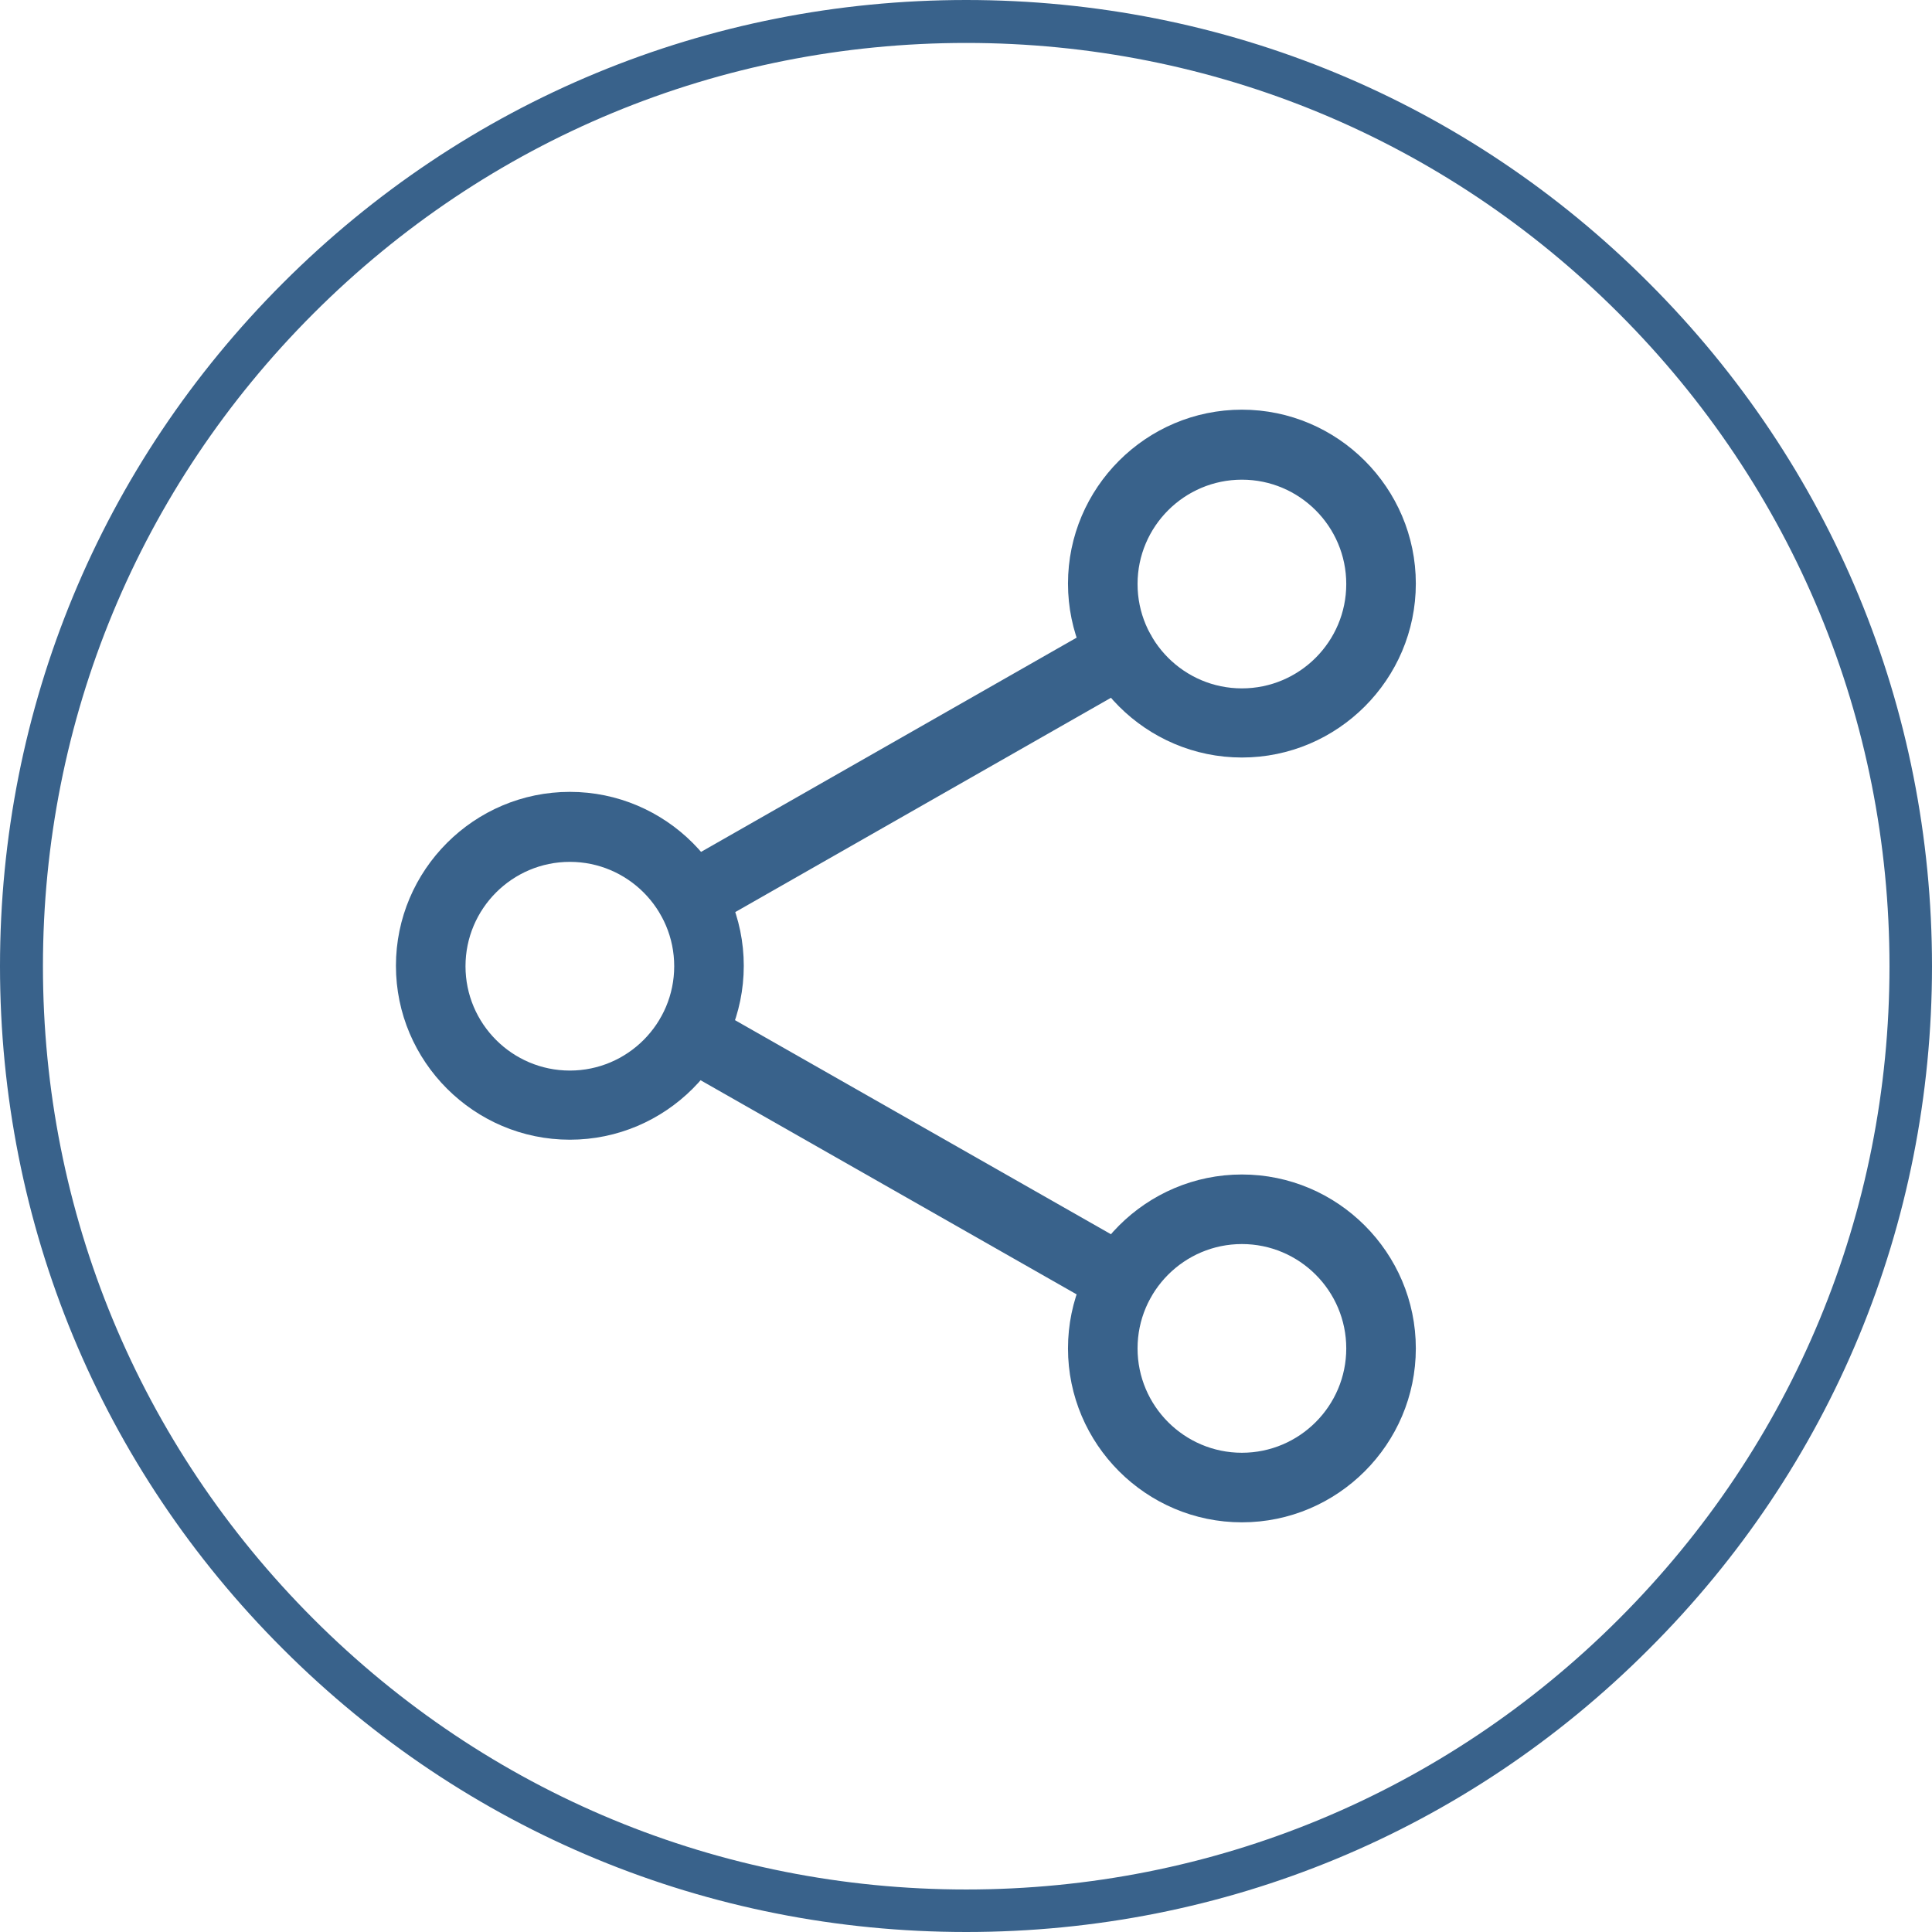
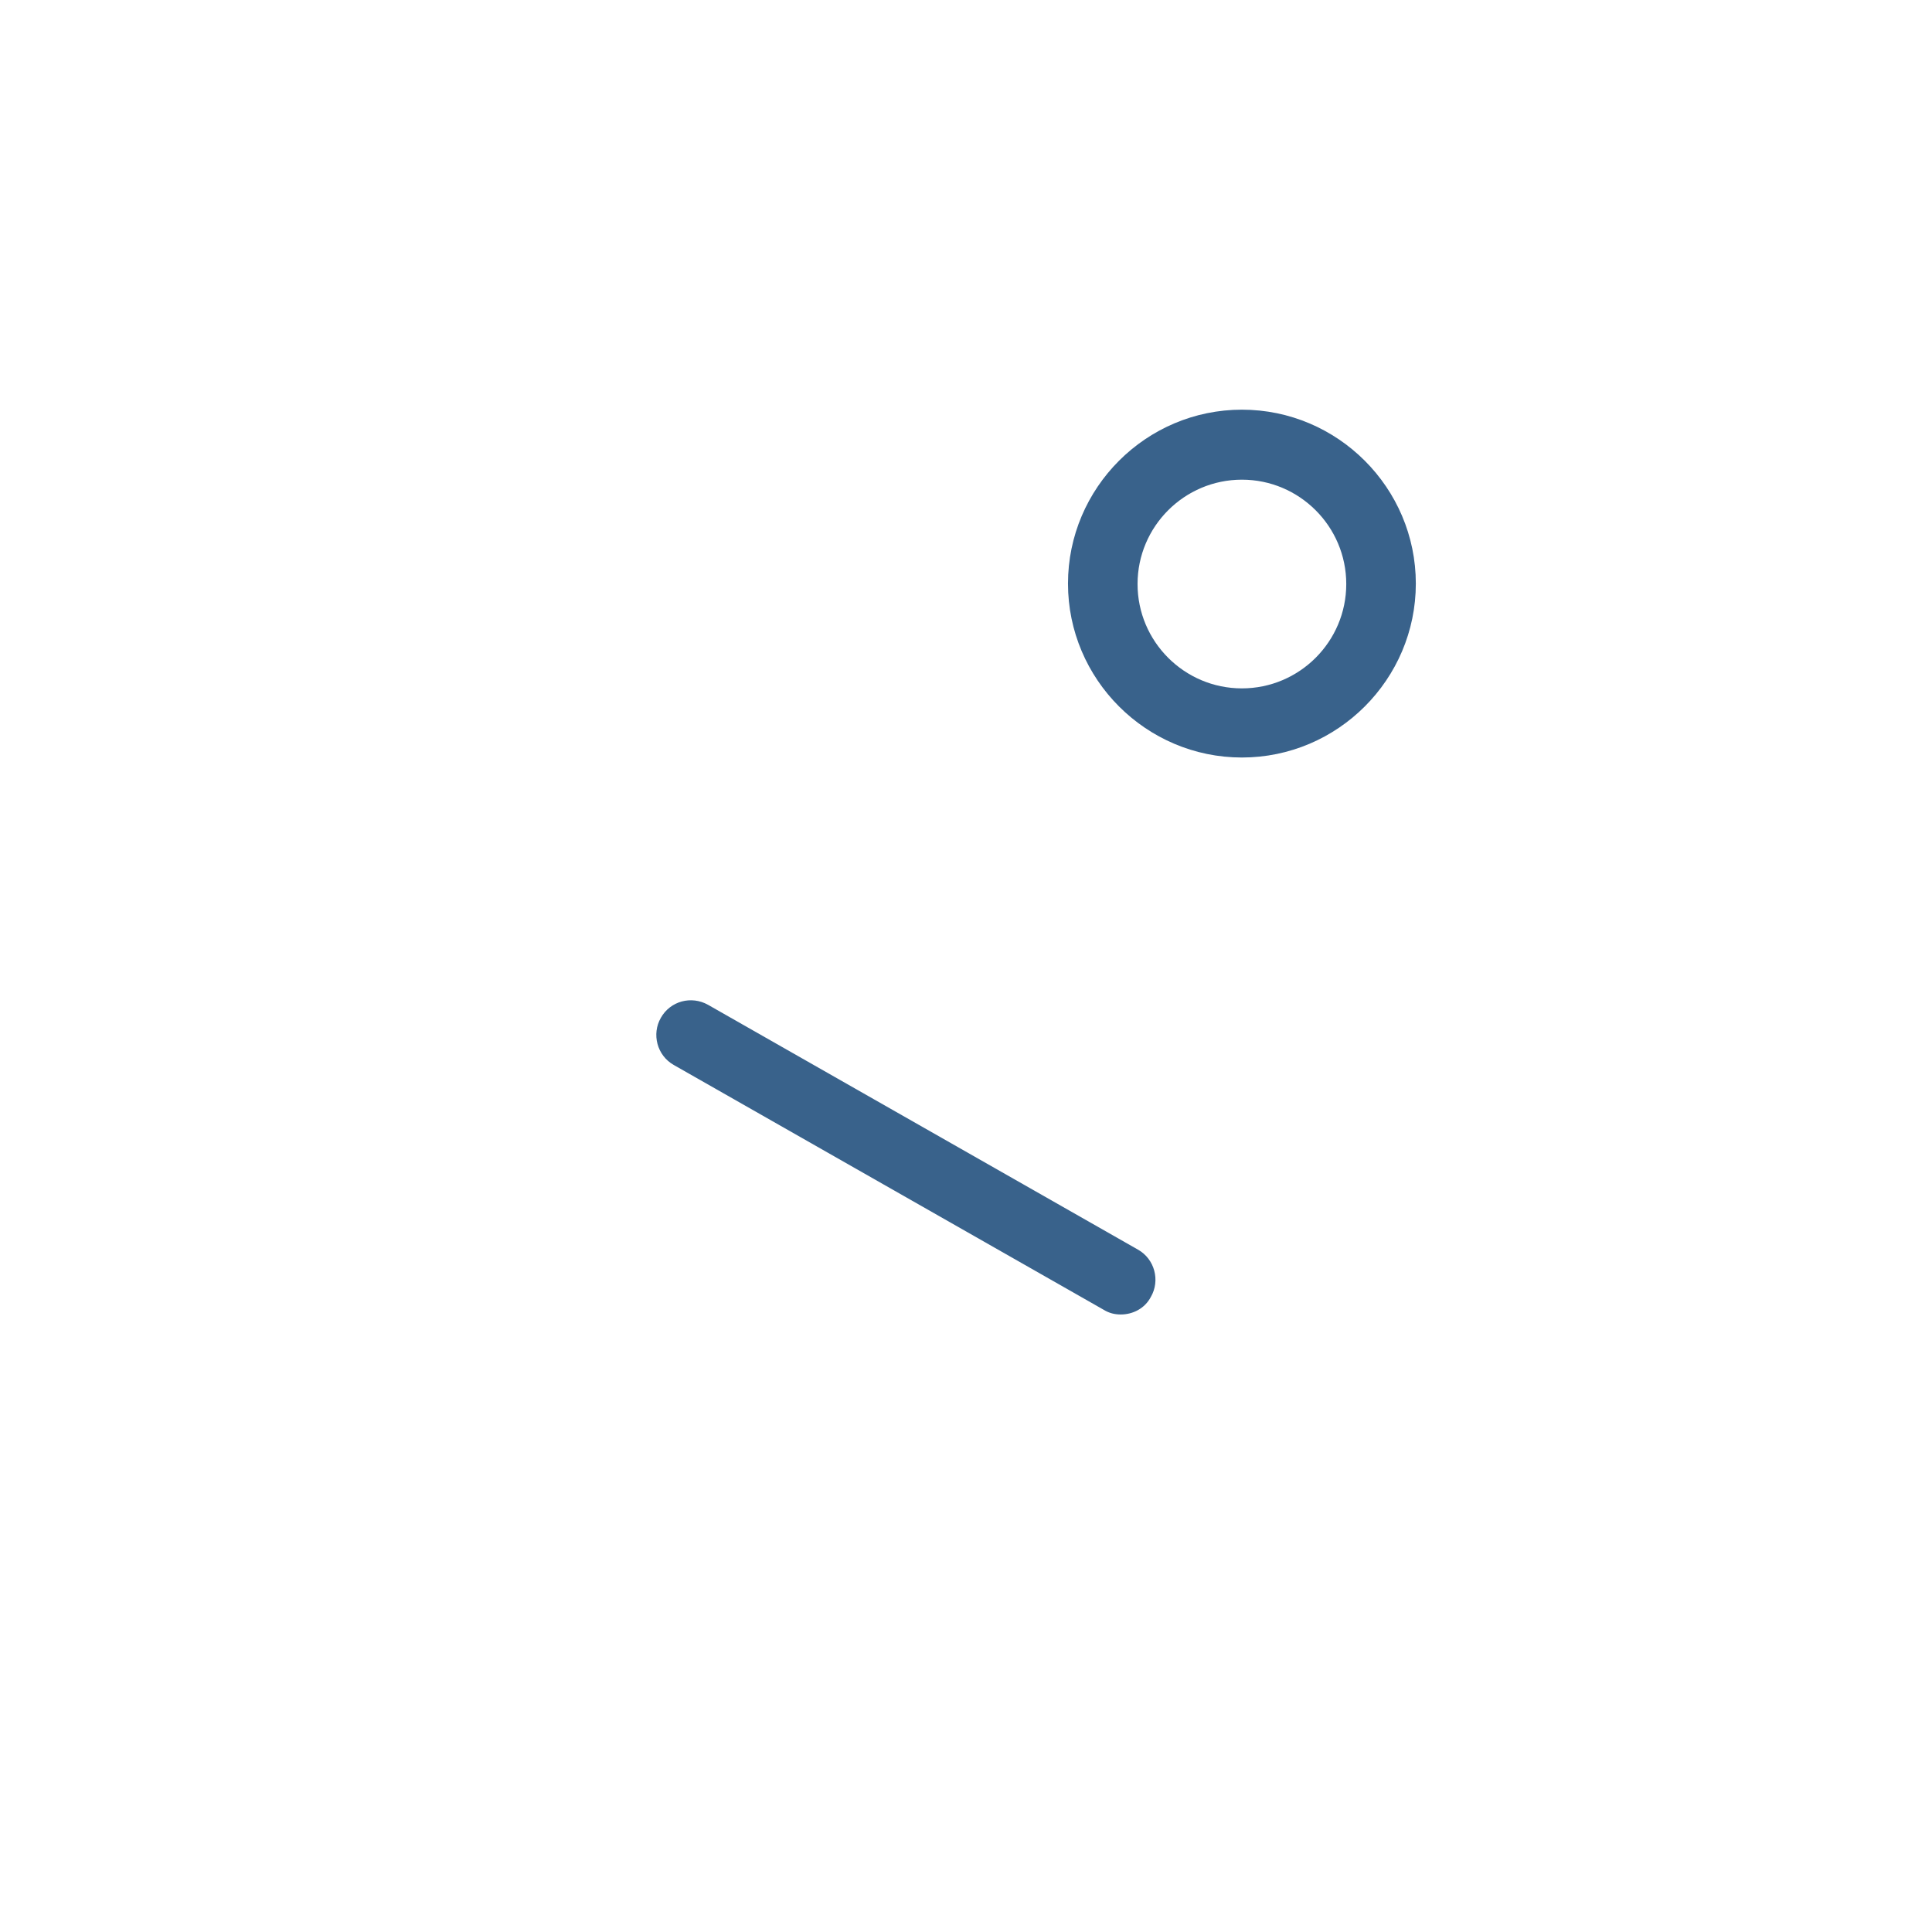
<svg xmlns="http://www.w3.org/2000/svg" version="1.1" id="Capa_1" x="0px" y="0px" viewBox="0 0 449.9 449.9" style="enable-background:new 0 0 449.9 449.9;" xml:space="preserve">
  <style type="text/css">
	.st0{fill:#39628B;}
</style>
  <g>
-     <path class="st0" d="M225,449.9c-60.1,0-116.6-23.4-159.1-65.9C23.4,341.6,0,285.1,0,225S23.4,108.4,65.9,65.9S164.9,0,225,0   s116.6,23.4,159,65.9c42.5,42.5,65.9,99,65.9,159.1S426.5,341.6,384,384C341.6,426.5,285.1,449.9,225,449.9z M225,10   c-57.4,0-111.4,22.4-152,63s-63,94.6-63,152s22.4,111.4,63,152s94.6,63,152,63s111.4-22.4,152-63s63-94.6,63-152   s-22.4-111.4-63-152S282.4,10,225,10z" />
-   </g>
+     </g>
  <g>
    <path class="st0" d="M289.2,176.4c-22.3,0-40.5-18.2-40.5-40.5s18.2-40.5,40.5-40.5s40.5,18.2,40.5,40.5S311.5,176.4,289.2,176.4z    M289.2,111.7c-13.4,0-24.3,10.9-24.3,24.3s10.9,24.3,24.3,24.3s24.3-10.9,24.3-24.3S302.6,111.7,289.2,111.7z" />
-     <path class="st0" d="M289.2,354.5c-22.3,0-40.5-18.2-40.5-40.5s18.2-40.5,40.5-40.5s40.5,18.2,40.5,40.5S311.5,354.5,289.2,354.5z    M289.2,289.7c-13.4,0-24.3,10.9-24.3,24.3s10.9,24.3,24.3,24.3s24.3-10.9,24.3-24.3S302.6,289.7,289.2,289.7z" />
-     <path class="st0" d="M132.7,265.4c-22.3,0-40.5-18.2-40.5-40.5s18.2-40.5,40.5-40.5s40.5,18.2,40.5,40.5S155,265.4,132.7,265.4z    M132.7,200.7c-13.4,0-24.3,10.9-24.3,24.3s10.9,24.3,24.3,24.3S157,238.4,157,225S146.1,200.7,132.7,200.7z" />
-     <path class="st0" d="M160.9,217.1c-2.8,0-5.6-1.5-7-4.1c-2.2-3.9-0.9-8.8,3-11L257,144.9c3.9-2.2,8.8-0.9,11,3s0.9,8.8-3,11   L164.9,216C163.6,216.7,162.3,217.1,160.9,217.1z" />
    <path class="st0" d="M261,306.1c-1.4,0-2.7-0.3-4-1.1l-100.1-57c-3.9-2.2-5.2-7.2-3-11c2.2-3.9,7.1-5.2,11-3L265,291   c3.9,2.2,5.2,7.2,3,11C266.6,304.7,263.8,306.1,261,306.1z" />
  </g>
</svg>